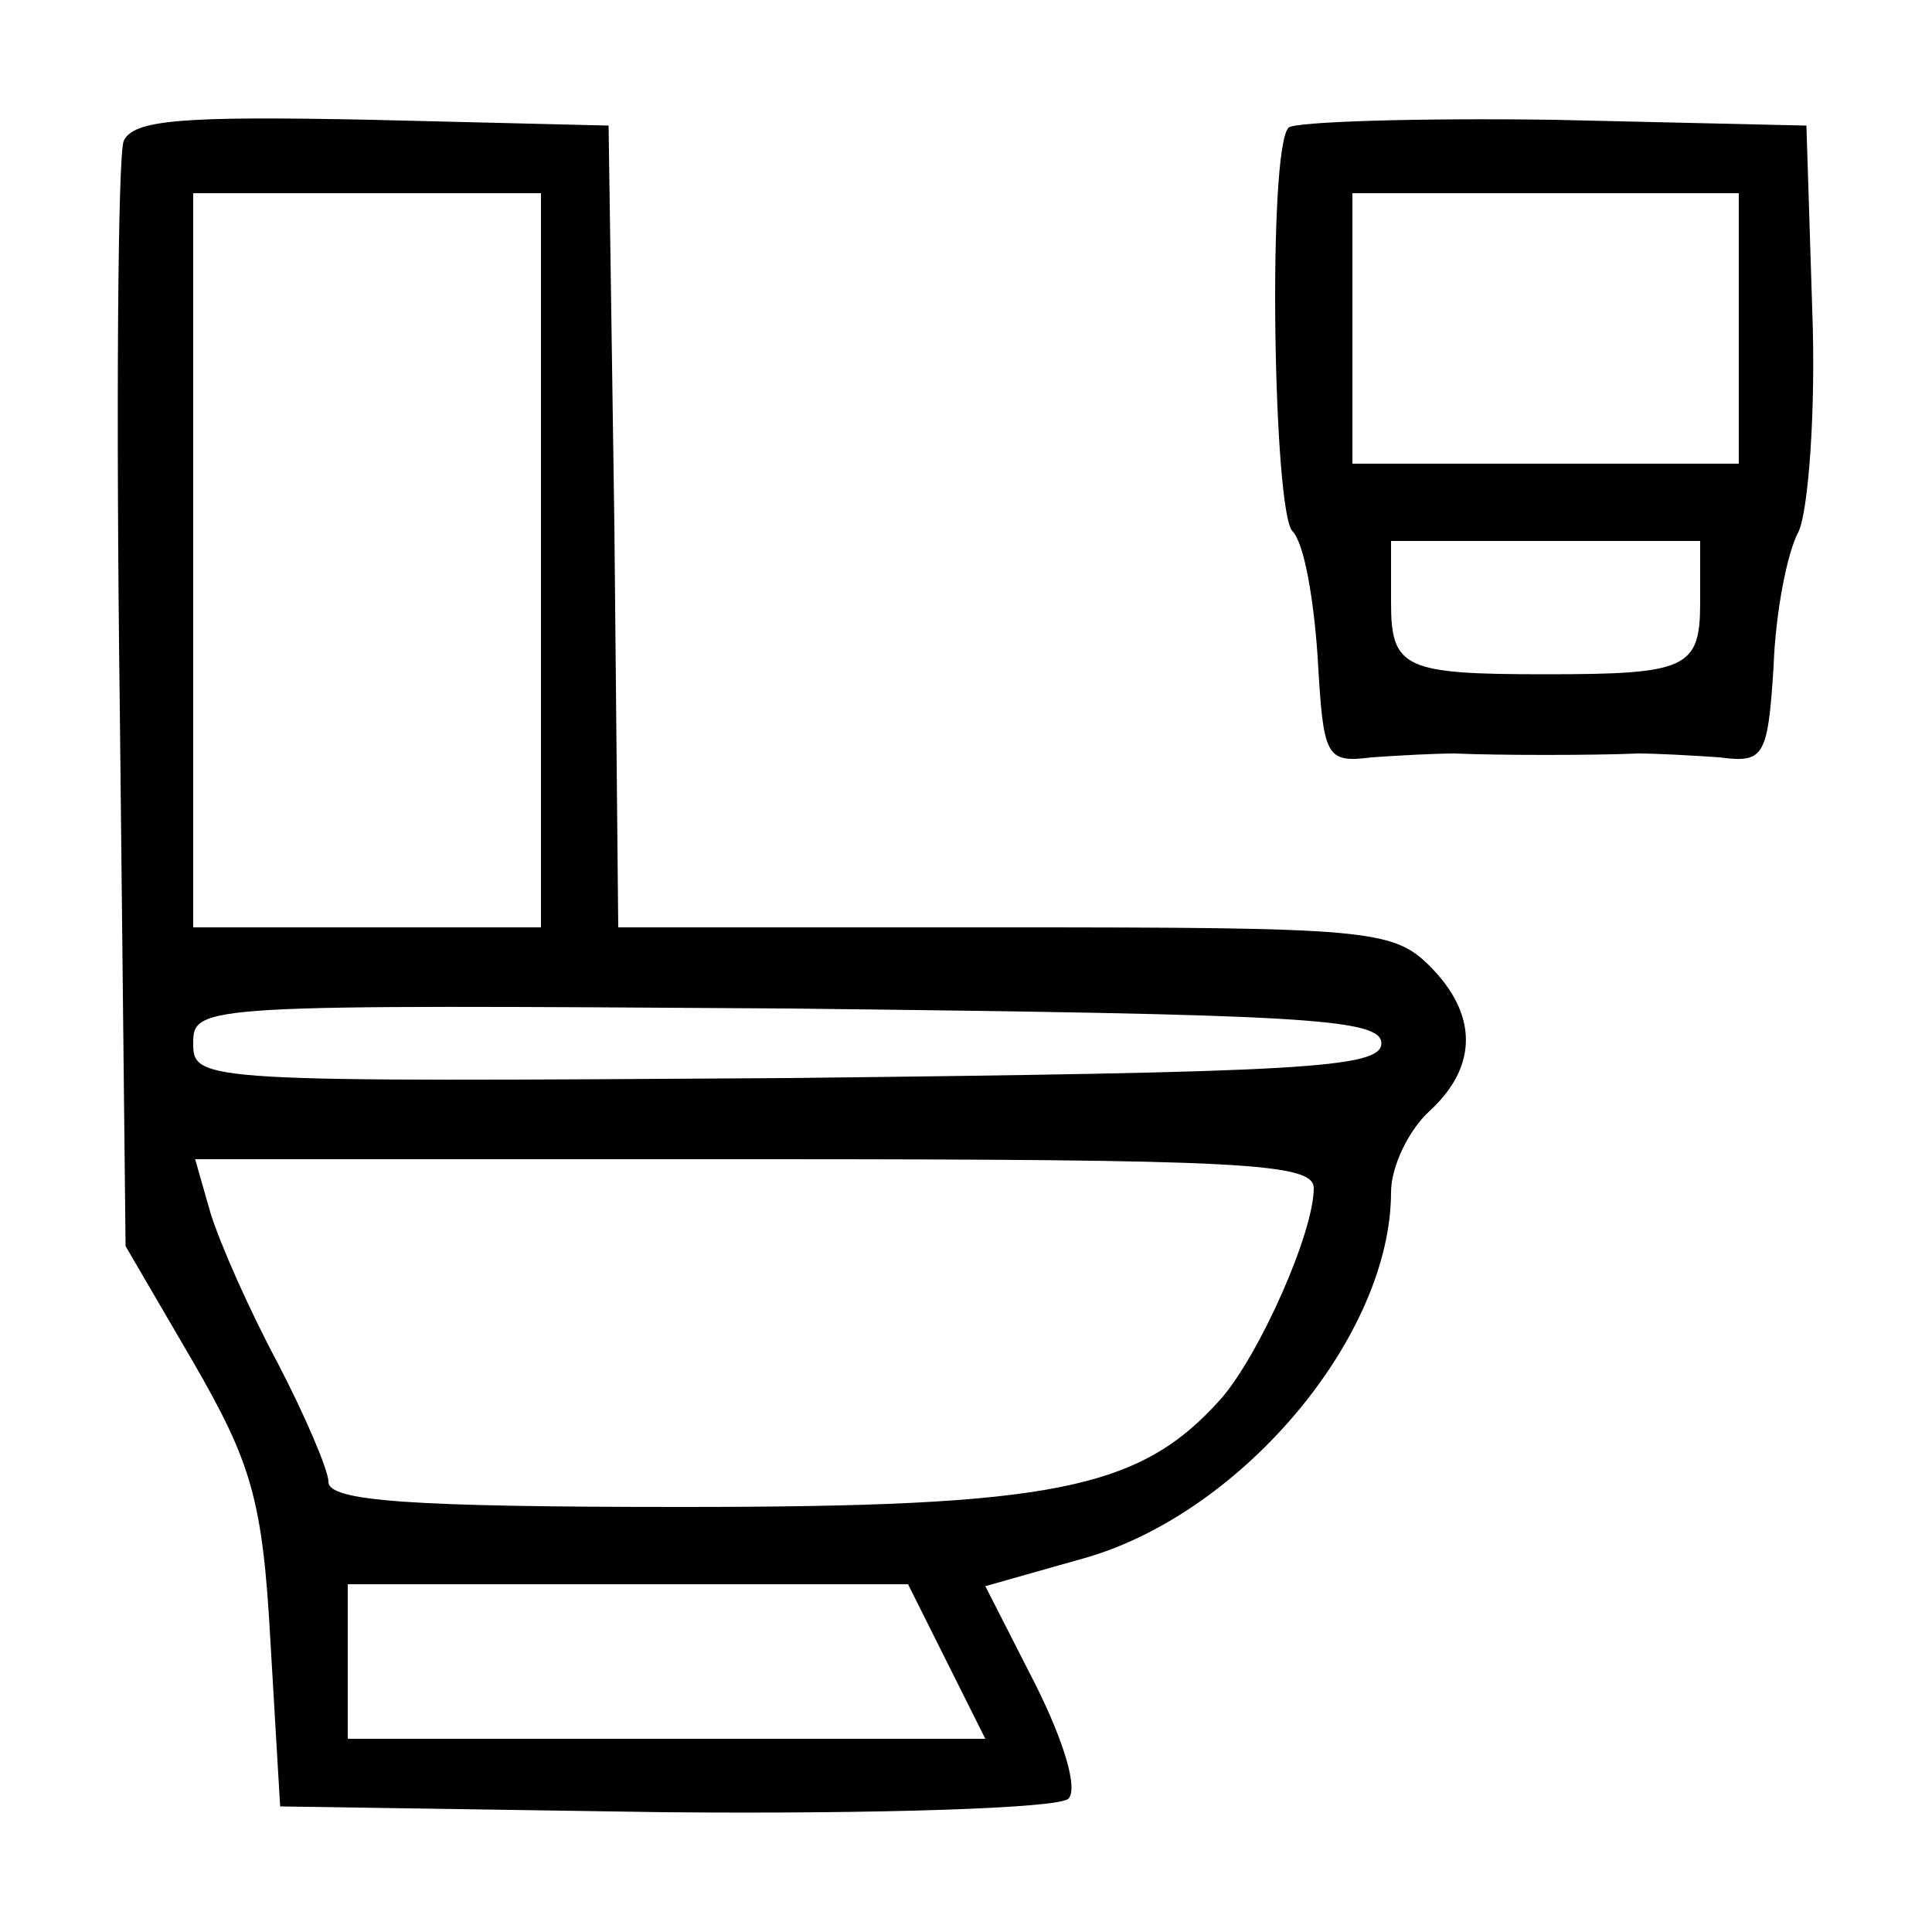
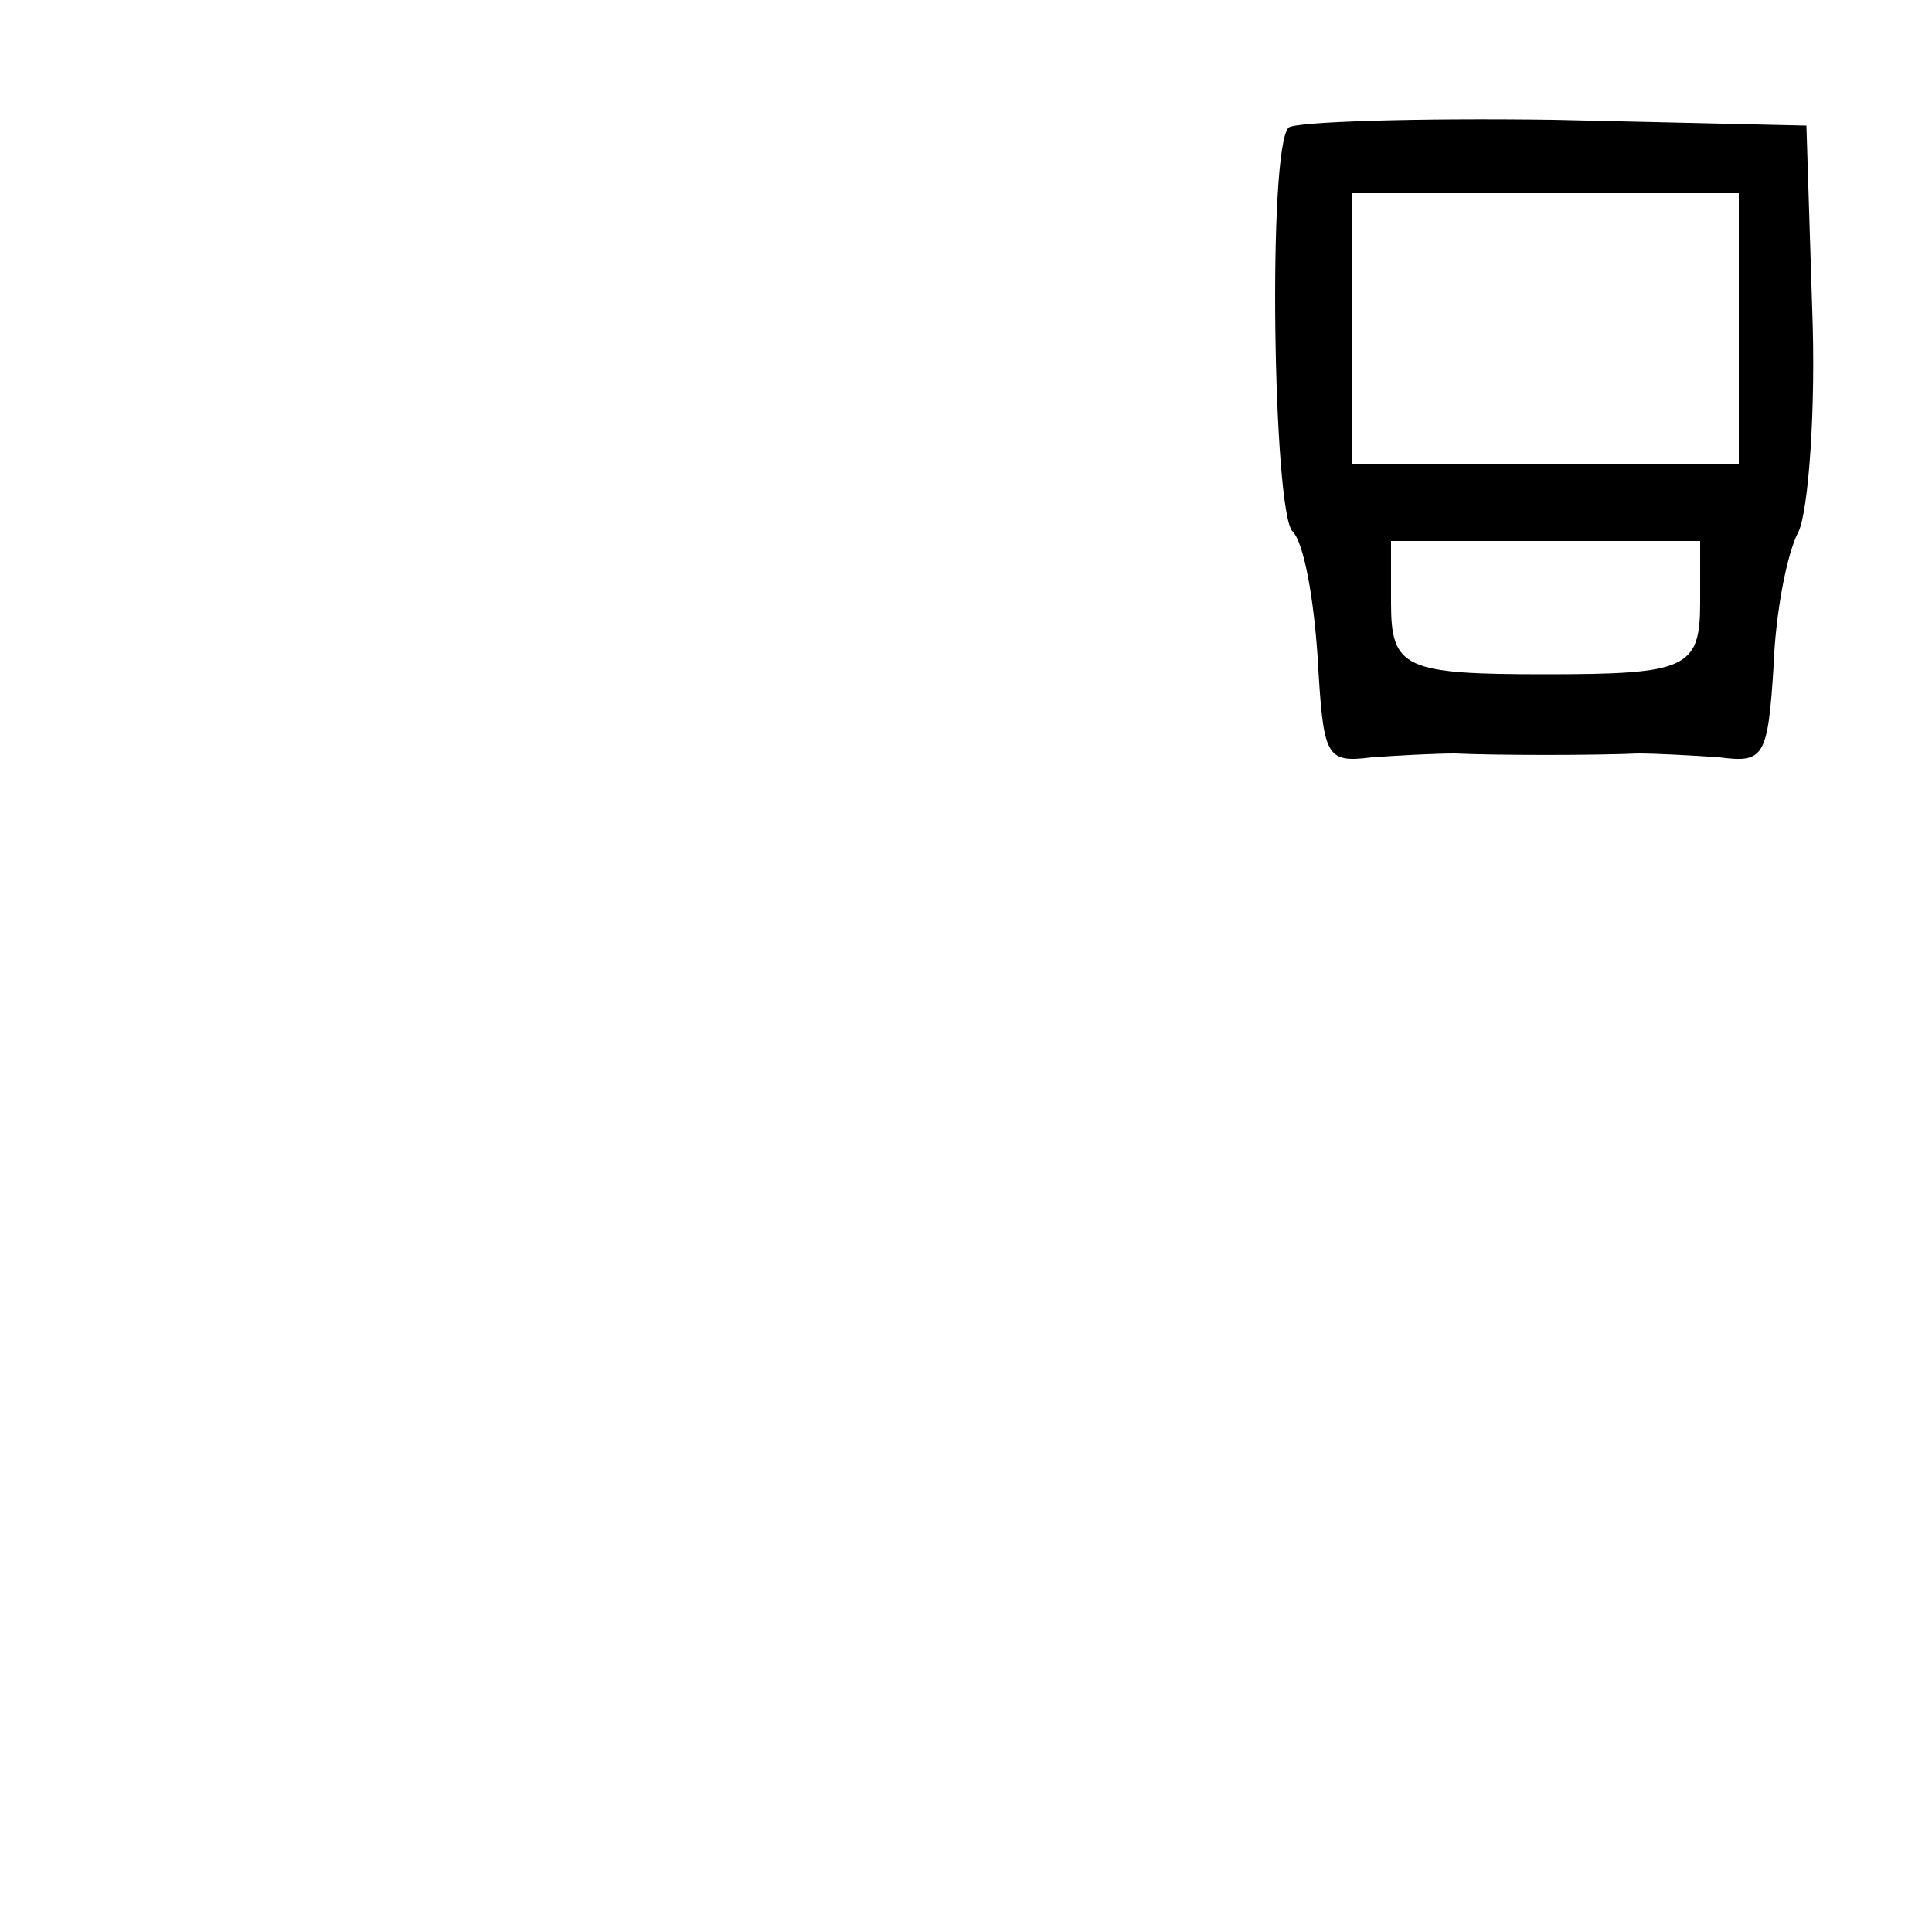
<svg xmlns="http://www.w3.org/2000/svg" version="1.0" width="100pt" height="100pt" viewBox="0 0 100 100" preserveAspectRatio="xMidYMid meet">
  <g transform="translate(0,100) scale(0.1,-0.1)" fill="#000000" stroke="none">
-     <path d="M64 927 c-3 -8 -4 -140 -2 -293 l3 -279 35 -60 c30 -52 36 -71 40 -145 l5 -85 199 -3 c110 -1 204 2 209 7 5 5 -2 29 -17 59 l-26 51 53 15 c81 24 157 115 157 189 0 13 9 32 20 42 25 23 25 50 0 75 -19 19 -33 20 -220 20 l-200 0 -2 208 -3 207 -123 3 c-98 2 -123 0 -128 -11z m216 -217 l0 -190 -90 0 -90 0 0 190 0 190 90 0 90 0 0 -190z m435 -250 c0 -13 -42 -15 -307 -18 -304 -2 -308 -2 -308 18 0 20 4 20 308 18 265 -3 307 -5 307 -18z m-35 -75 c0 -23 -28 -86 -48 -109 -42 -47 -86 -56 -279 -56 -141 0 -183 3 -183 13 0 6 -12 34 -26 61 -15 28 -30 62 -35 78 l-8 28 290 0 c253 0 289 -2 289 -15z m-190 -245 l20 -40 -165 0 -165 0 0 40 0 40 145 0 145 0 20 -40z" />
    <path d="M667 934 c-11 -11 -8 -199 2 -209 6 -6 11 -35 13 -65 3 -52 4 -55 28 -52 14 1 33 2 43 2 22 -1 72 -1 95 0 9 0 28 -1 42 -2 23 -3 25 0 28 47 1 28 7 59 13 70 5 11 9 63 7 115 l-3 95 -131 3 c-71 1 -133 -1 -137 -4z m233 -104 l0 -70 -100 0 -100 0 0 70 0 70 100 0 100 0 0 -70z m-20 -142 c0 -34 -7 -37 -80 -37 -73 0 -80 3 -80 37 l0 32 80 0 80 0 0 -32z" />
  </g>
</svg>